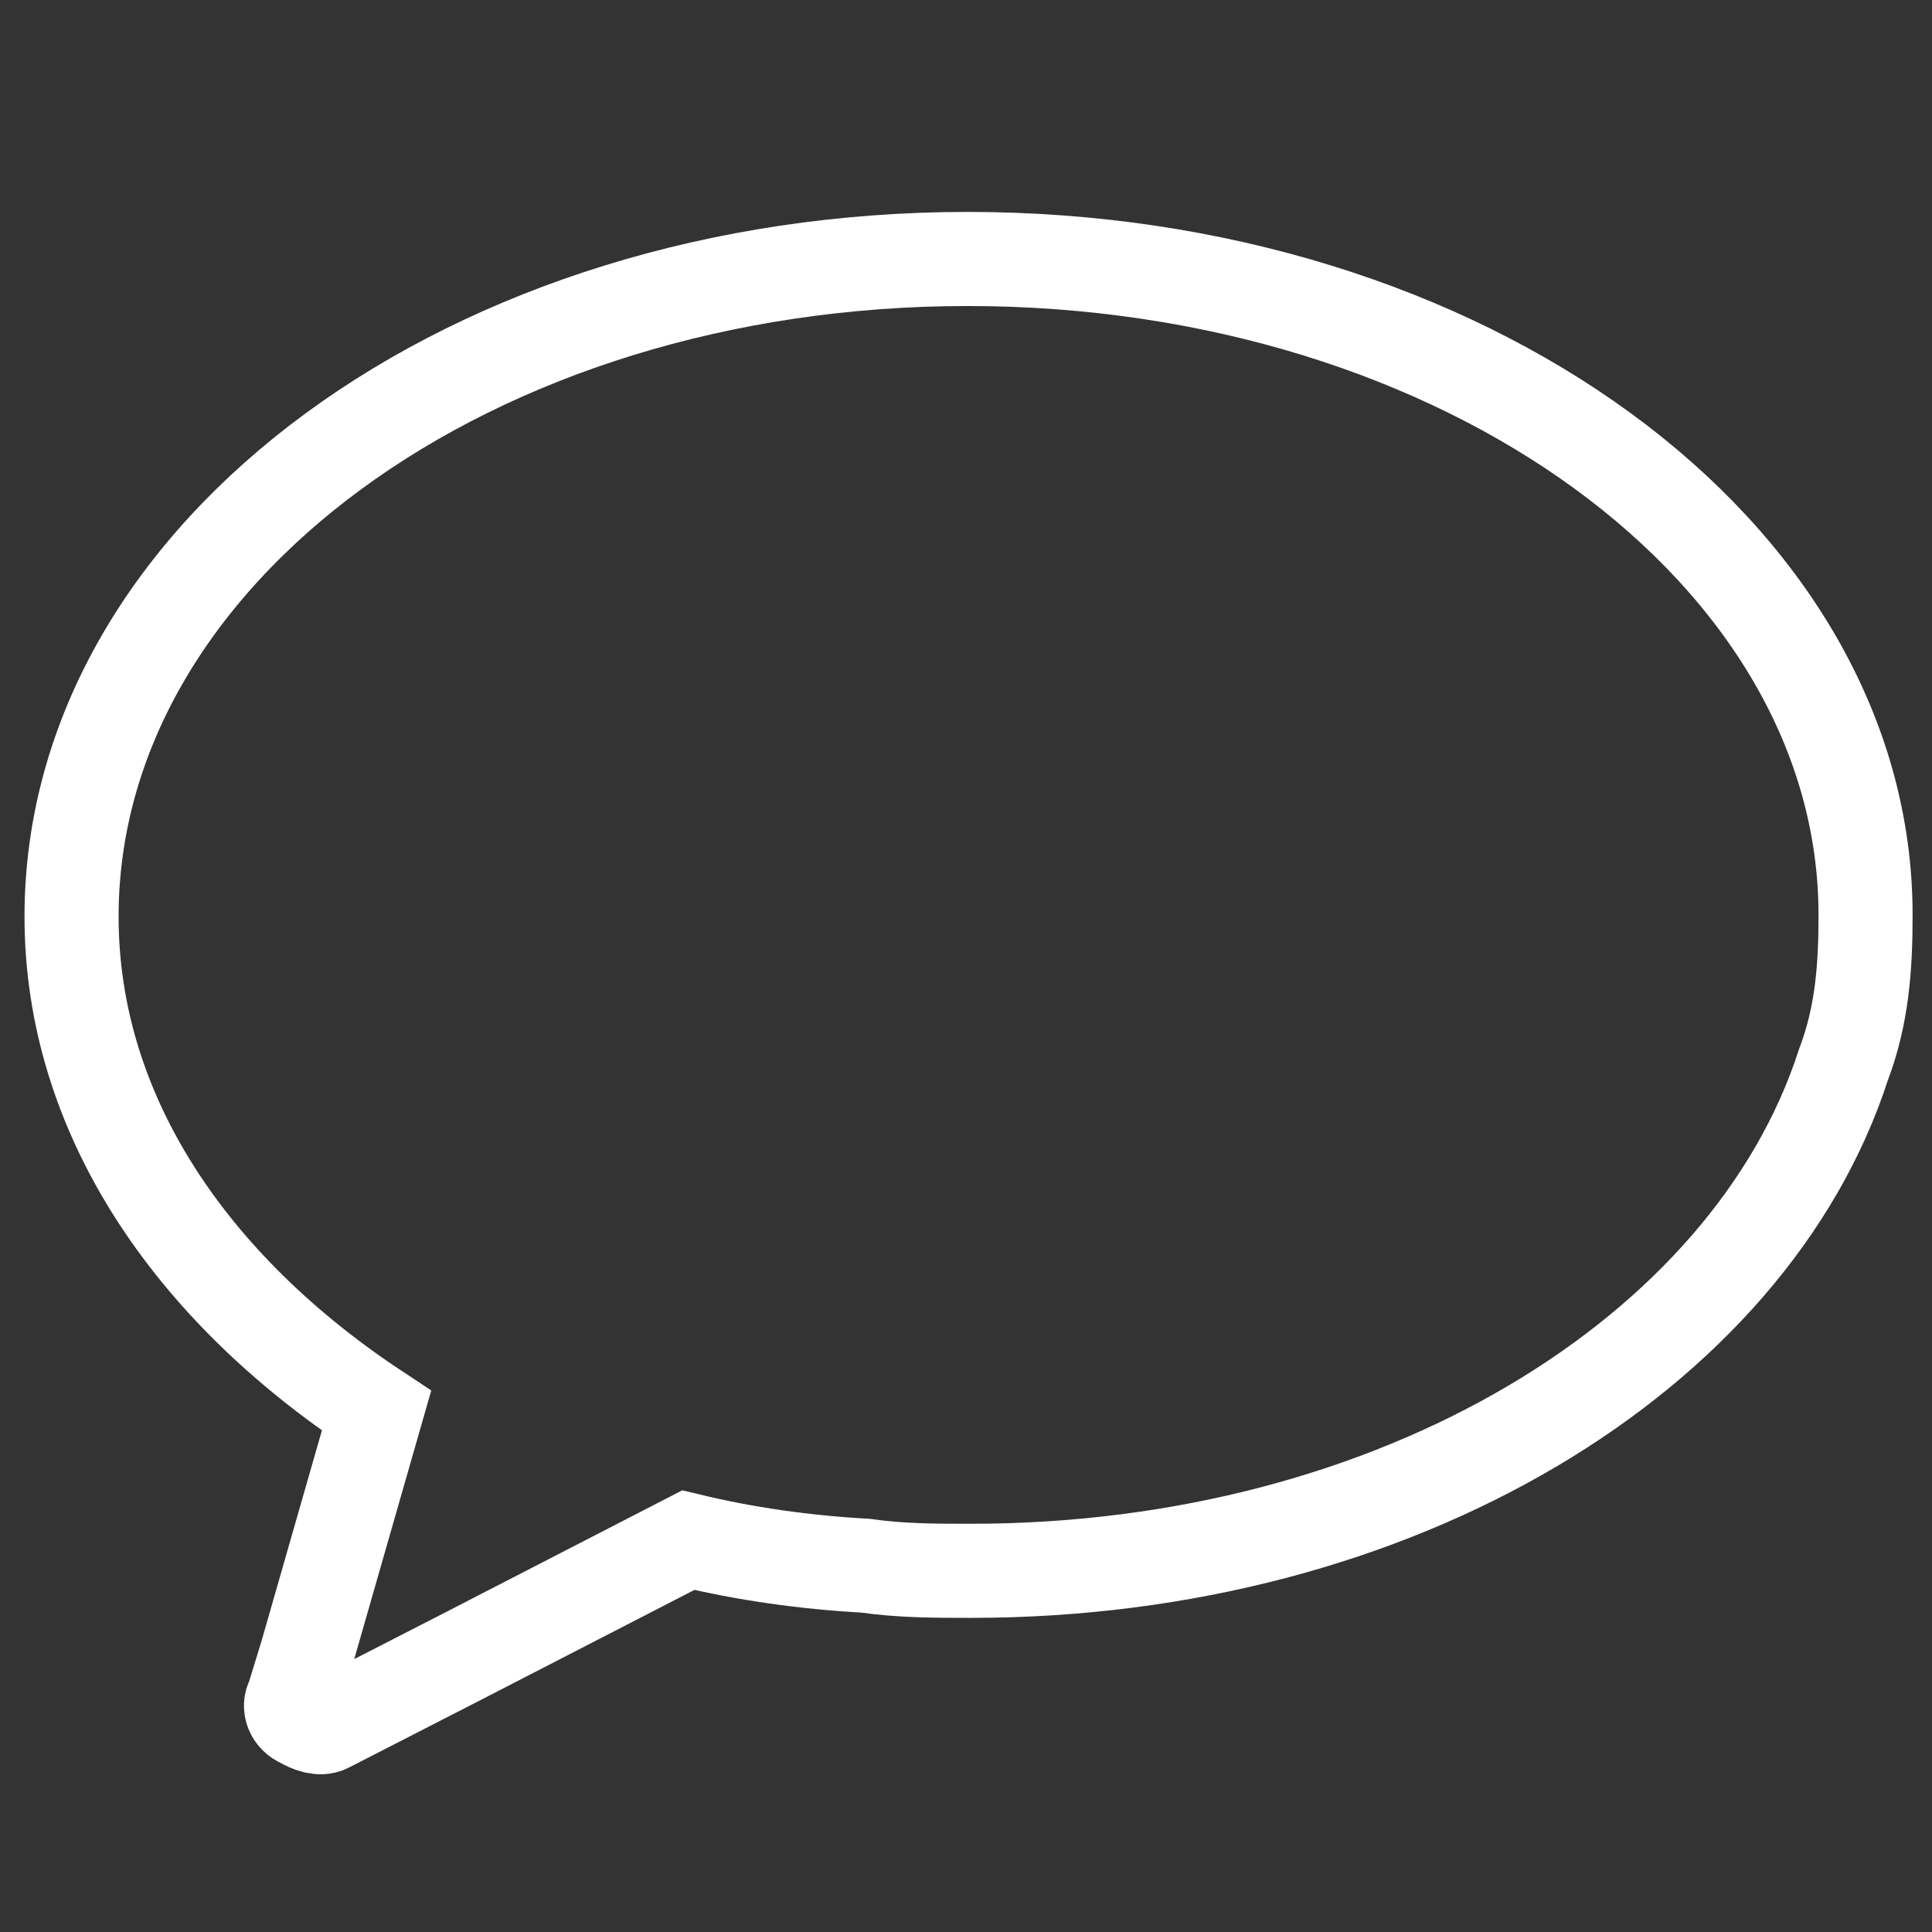
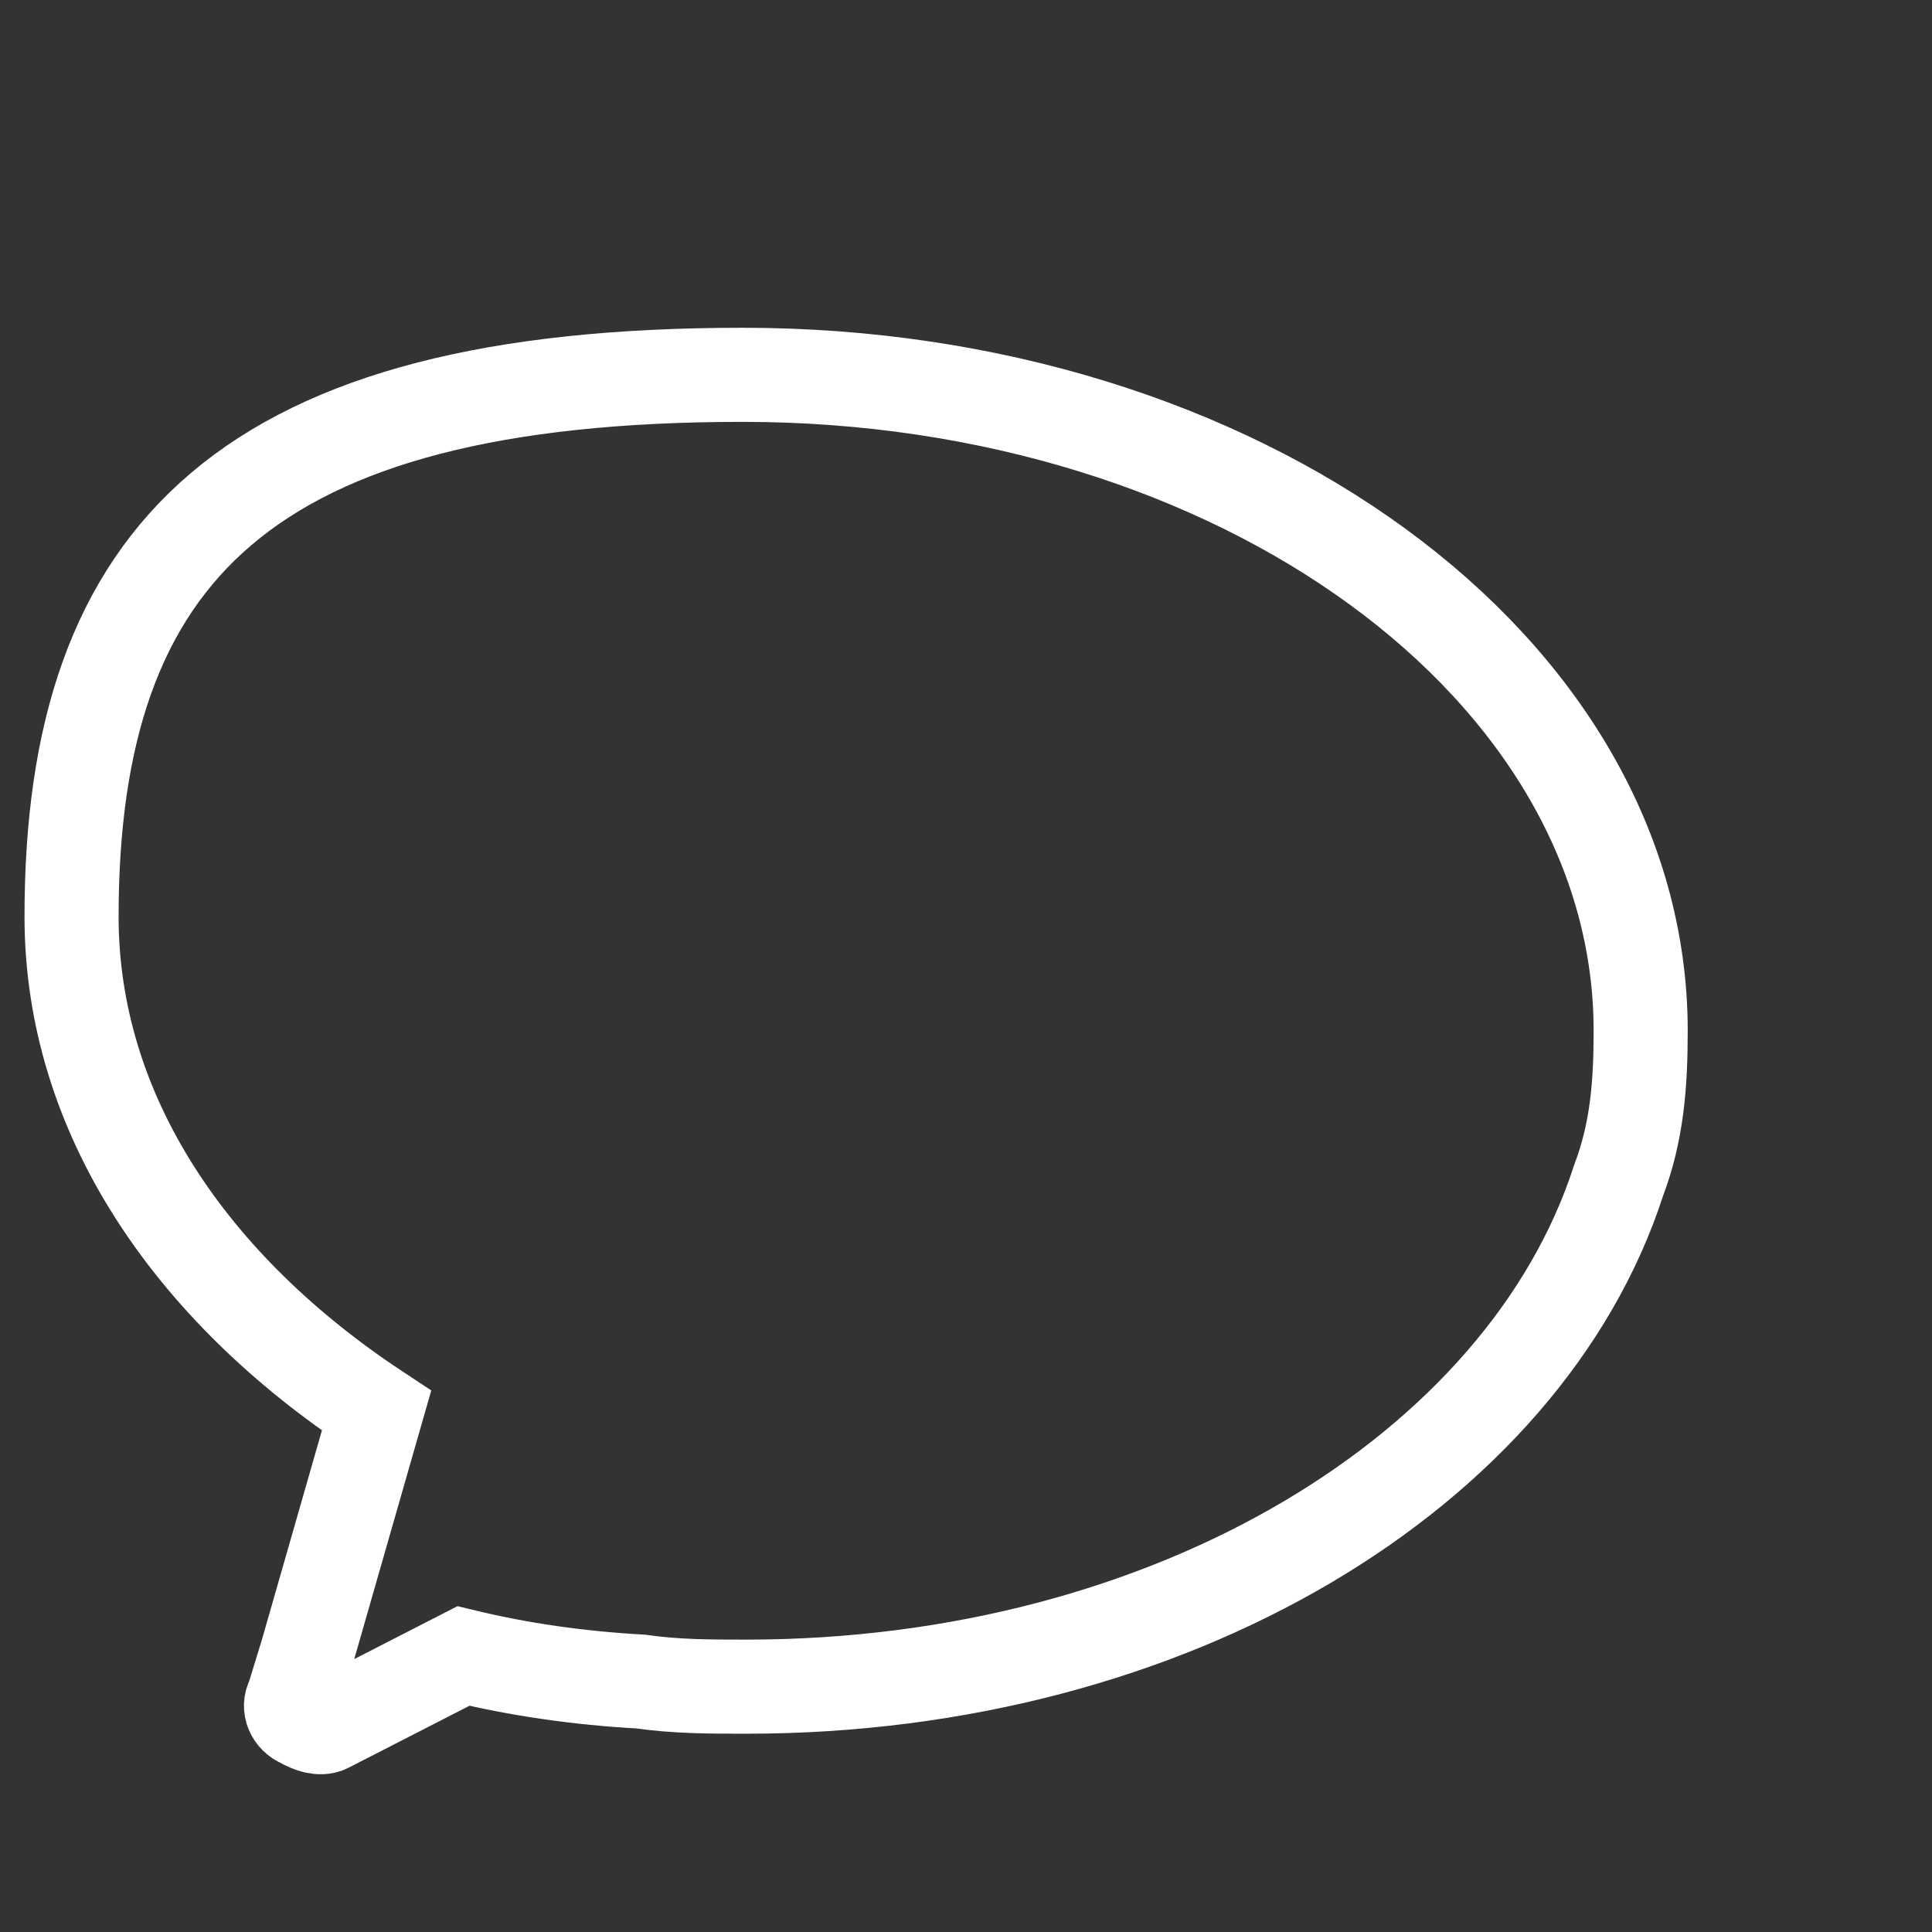
<svg xmlns="http://www.w3.org/2000/svg" version="1.1" id="Layer_1" x="0px" y="0px" viewBox="0 0 113.4 113.4" style="enable-background:new 0 0 113.4 113.4;" xml:space="preserve">
  <rect x="0" y="0" width="113.4" height="113.4" fill="#333333" stroke="none" />
  <style type="text/css">
	.st0{fill:none;stroke:#FFFFFF;stroke-width:5.523;stroke-miterlimit:10;}
</style>
-   <path class="st0" d="M22.1,82.8L18,97.1l-0.8,2.6c-0.3,0.5,0,1.1,0.5,1.3c0.5,0.3,1.1,0.5,1.5,0.3l8-4.1l13.2-6.8  c3.3,0.8,6.8,1.3,10.4,1.5c2.1,0.3,4.1,0.3,6.2,0.3c25,0,45.7-12.7,51.2-29.7c1.1-2.9,1.3-5.7,1.3-8.8c0-21.3-23.6-38.5-52.7-38.5  S4.2,32.4,4.2,53.8C4.2,65.4,11.2,75.6,22.1,82.8z" />
+   <path class="st0" d="M22.1,82.8L18,97.1l-0.8,2.6c-0.3,0.5,0,1.1,0.5,1.3c0.5,0.3,1.1,0.5,1.5,0.3l8-4.1c3.3,0.8,6.8,1.3,10.4,1.5c2.1,0.3,4.1,0.3,6.2,0.3c25,0,45.7-12.7,51.2-29.7c1.1-2.9,1.3-5.7,1.3-8.8c0-21.3-23.6-38.5-52.7-38.5  S4.2,32.4,4.2,53.8C4.2,65.4,11.2,75.6,22.1,82.8z" />
</svg>